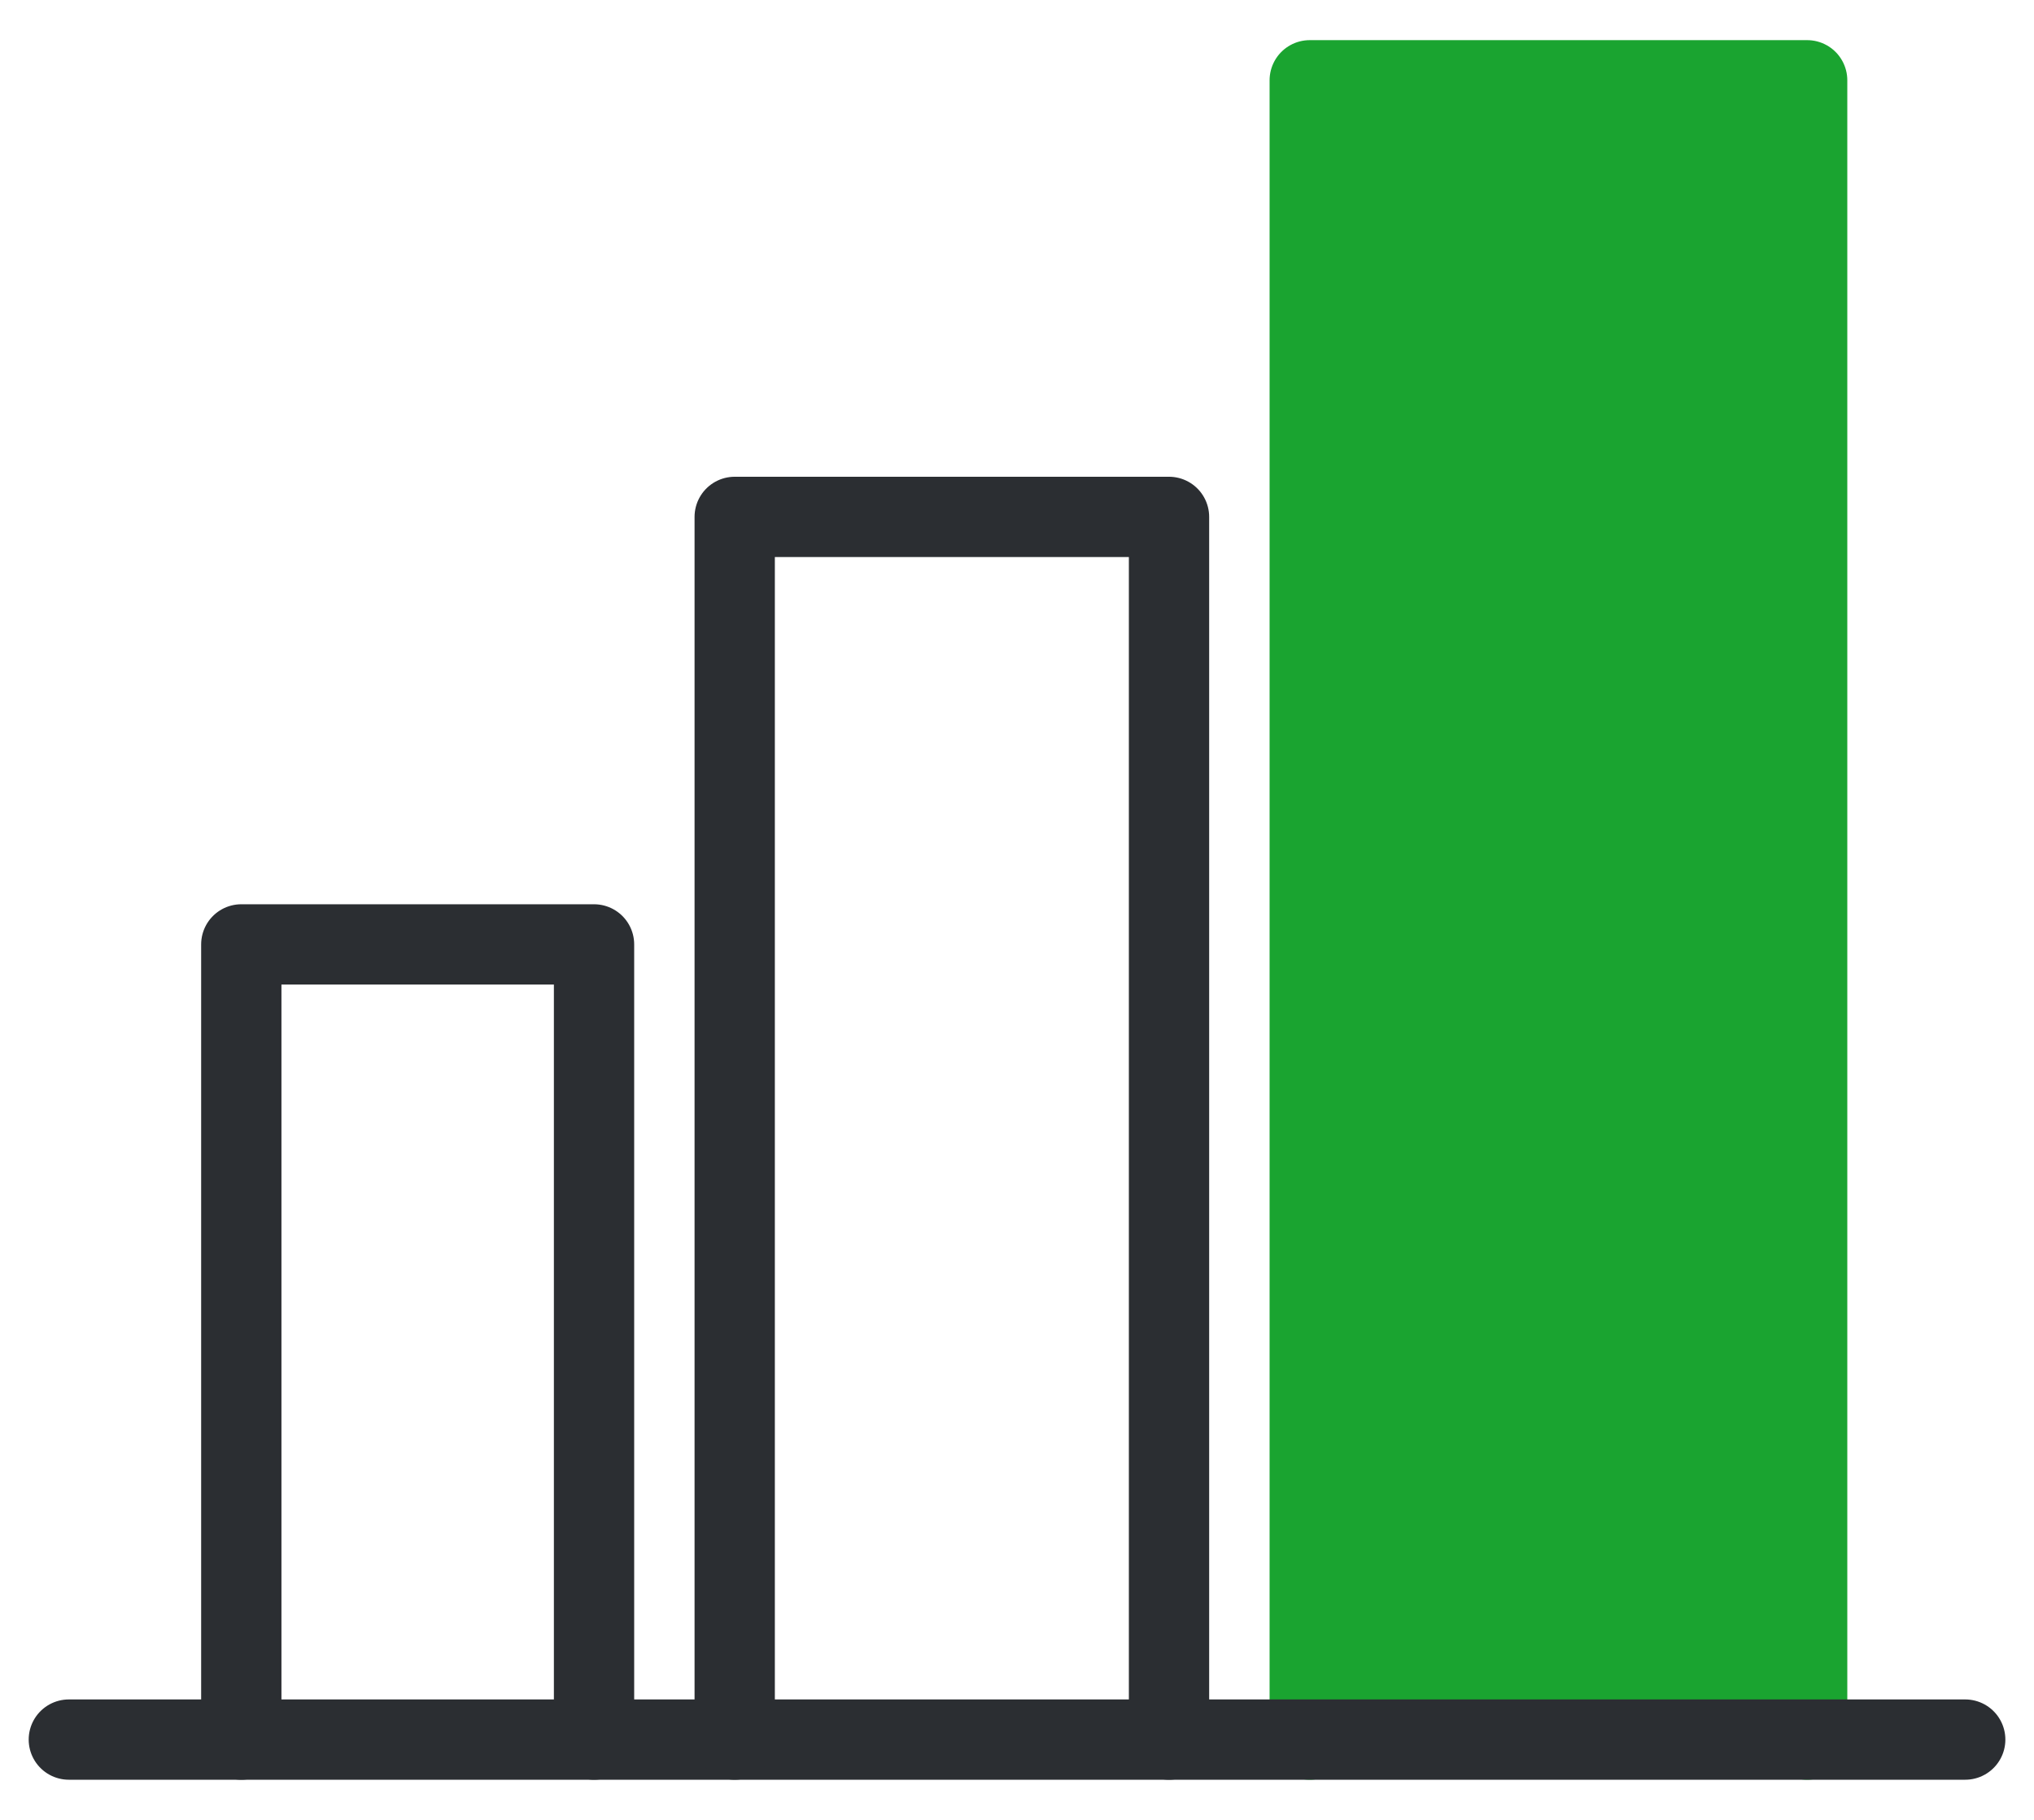
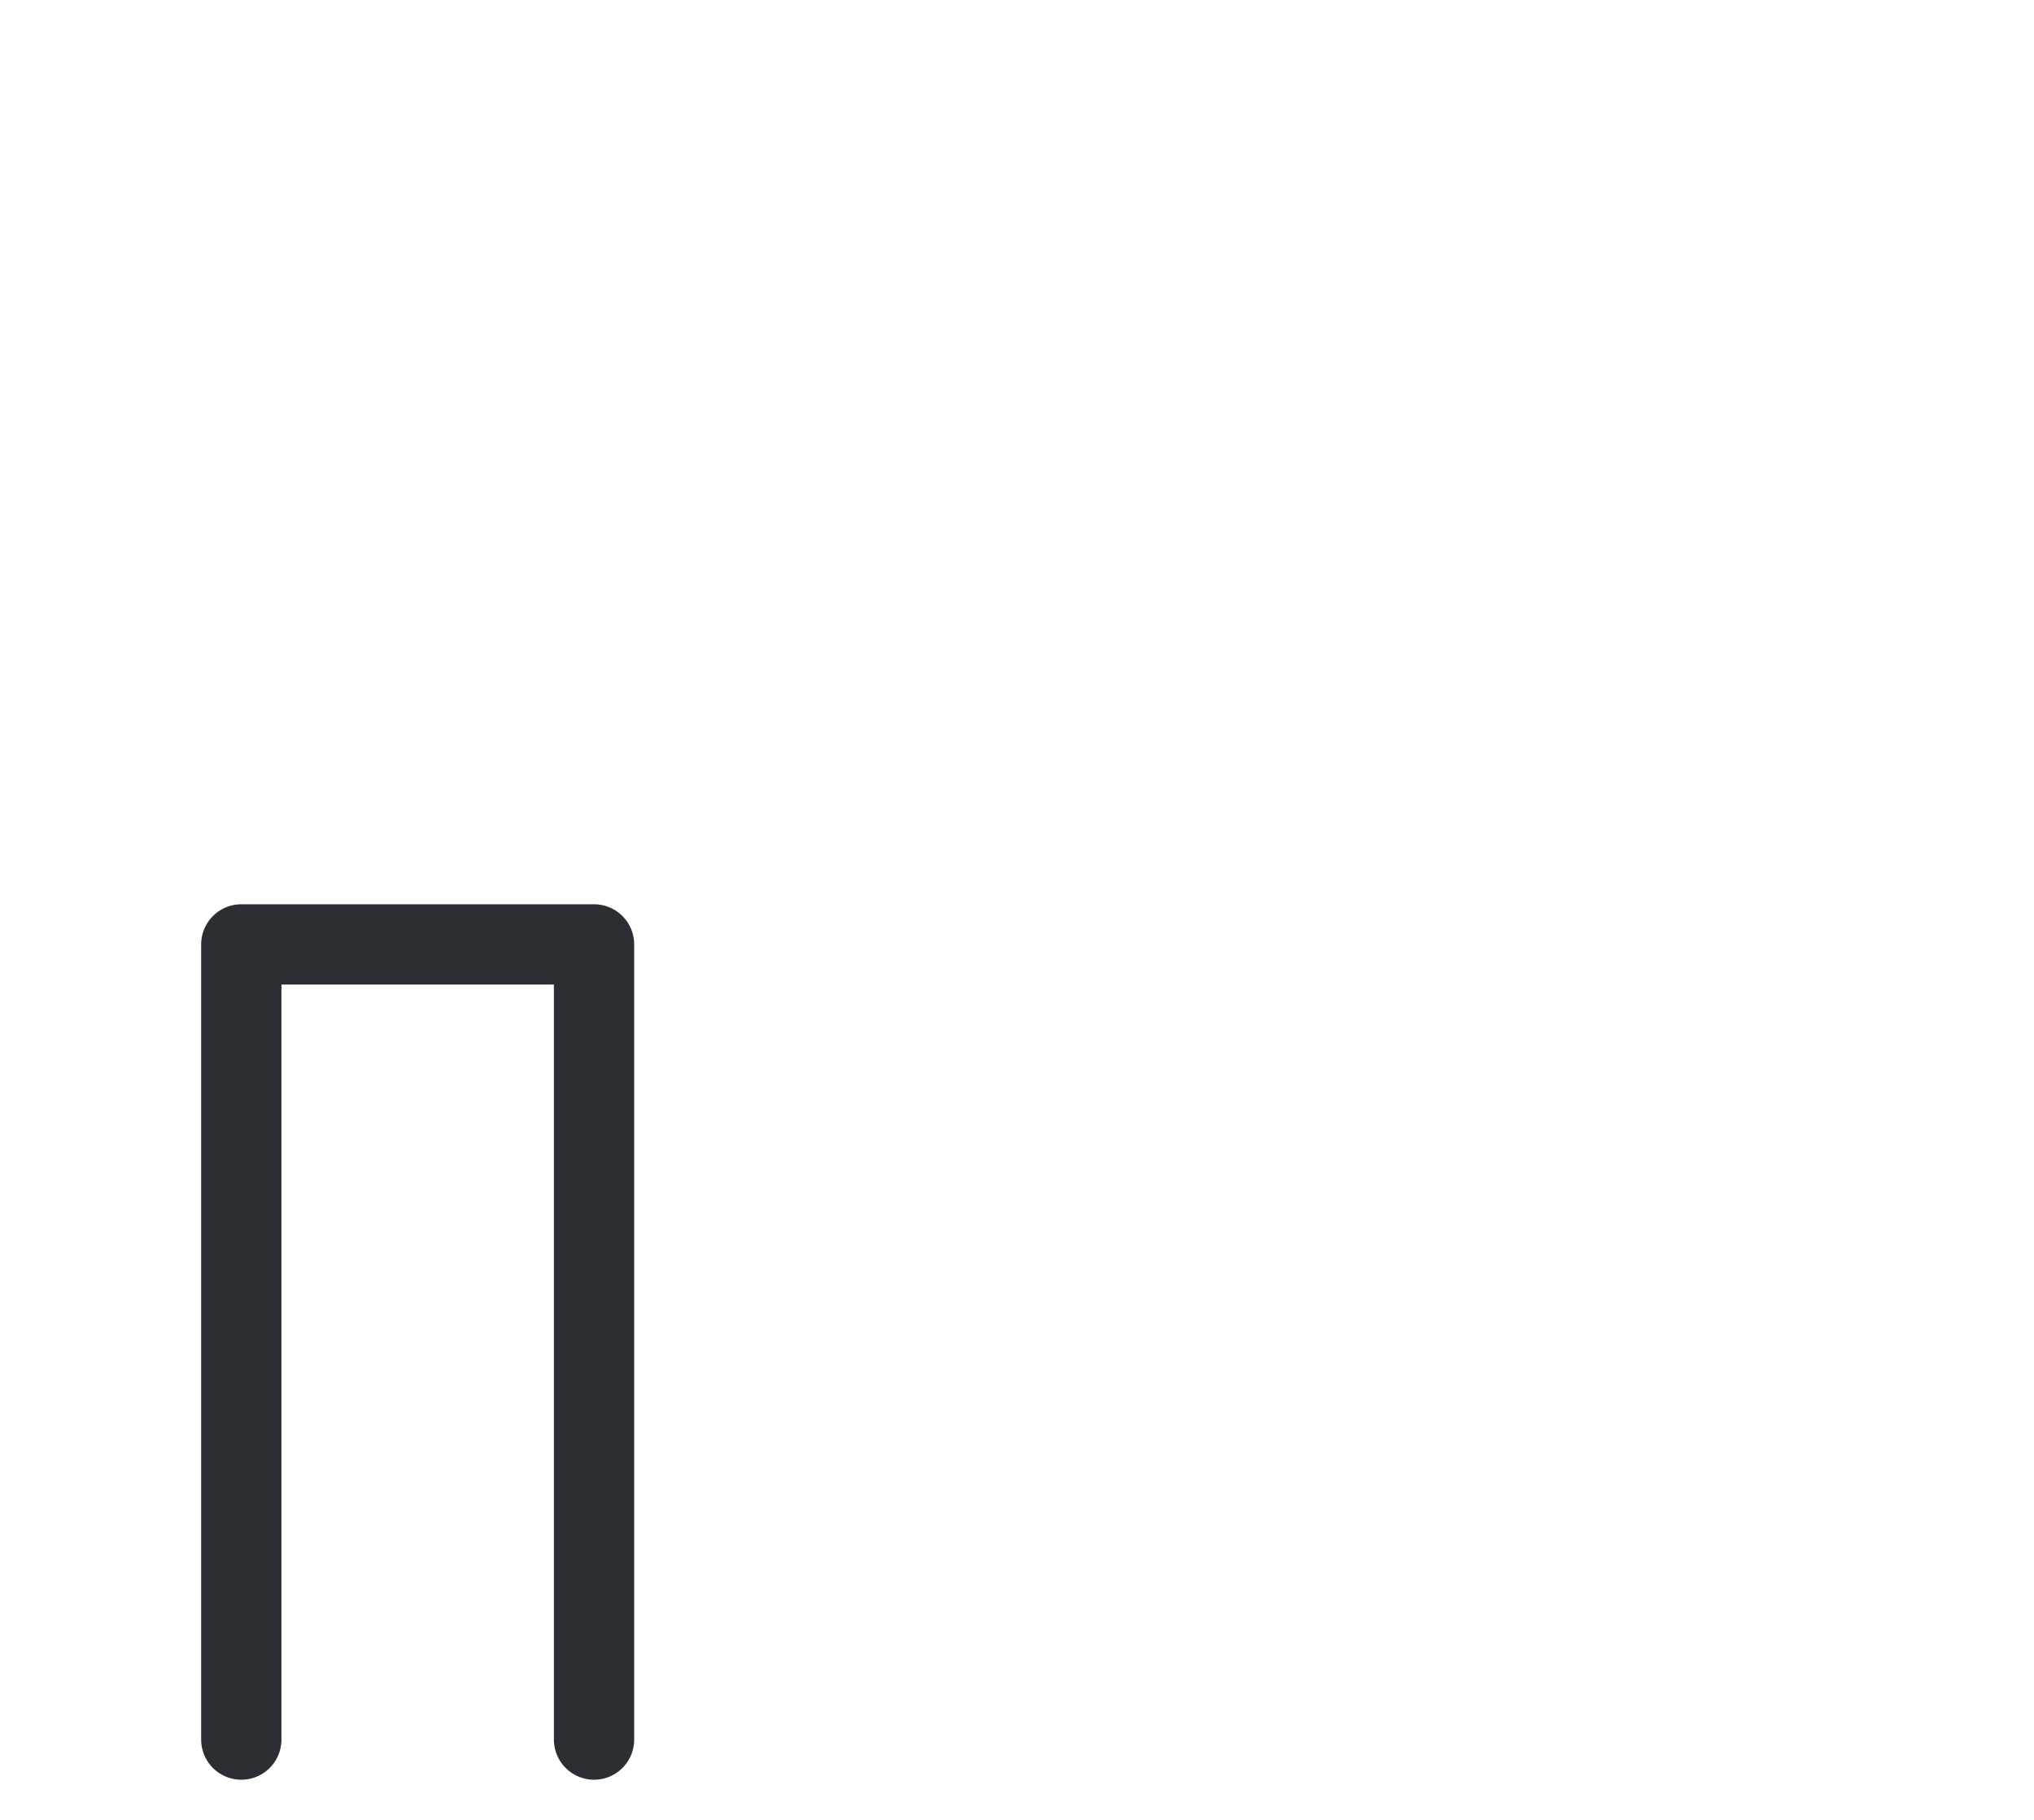
<svg xmlns="http://www.w3.org/2000/svg" width="38" height="34" viewBox="0 0 38 34" fill="none">
-   <path d="M24.469 32.5V1.5H33.762V32.5" fill="#1AA430" />
-   <path d="M24.469 32.5V1.5H33.762V32.5" stroke="#1AA430" stroke-width="1.5" stroke-linecap="round" stroke-linejoin="round" />
-   <path d="M36.715 32.5H1.286" stroke="#2B2E32" stroke-width="1.5" stroke-linecap="round" stroke-linejoin="round" />
-   <path d="M13.726 32.5V9.657H21.84V32.5" stroke="#2B2E32" stroke-width="1.5" stroke-linecap="round" stroke-linejoin="round" />
  <path d="M4.508 32.5V17.644H11.098V32.5" stroke="#2B2E32" stroke-width="1.5" stroke-linecap="round" stroke-linejoin="round" />
</svg>